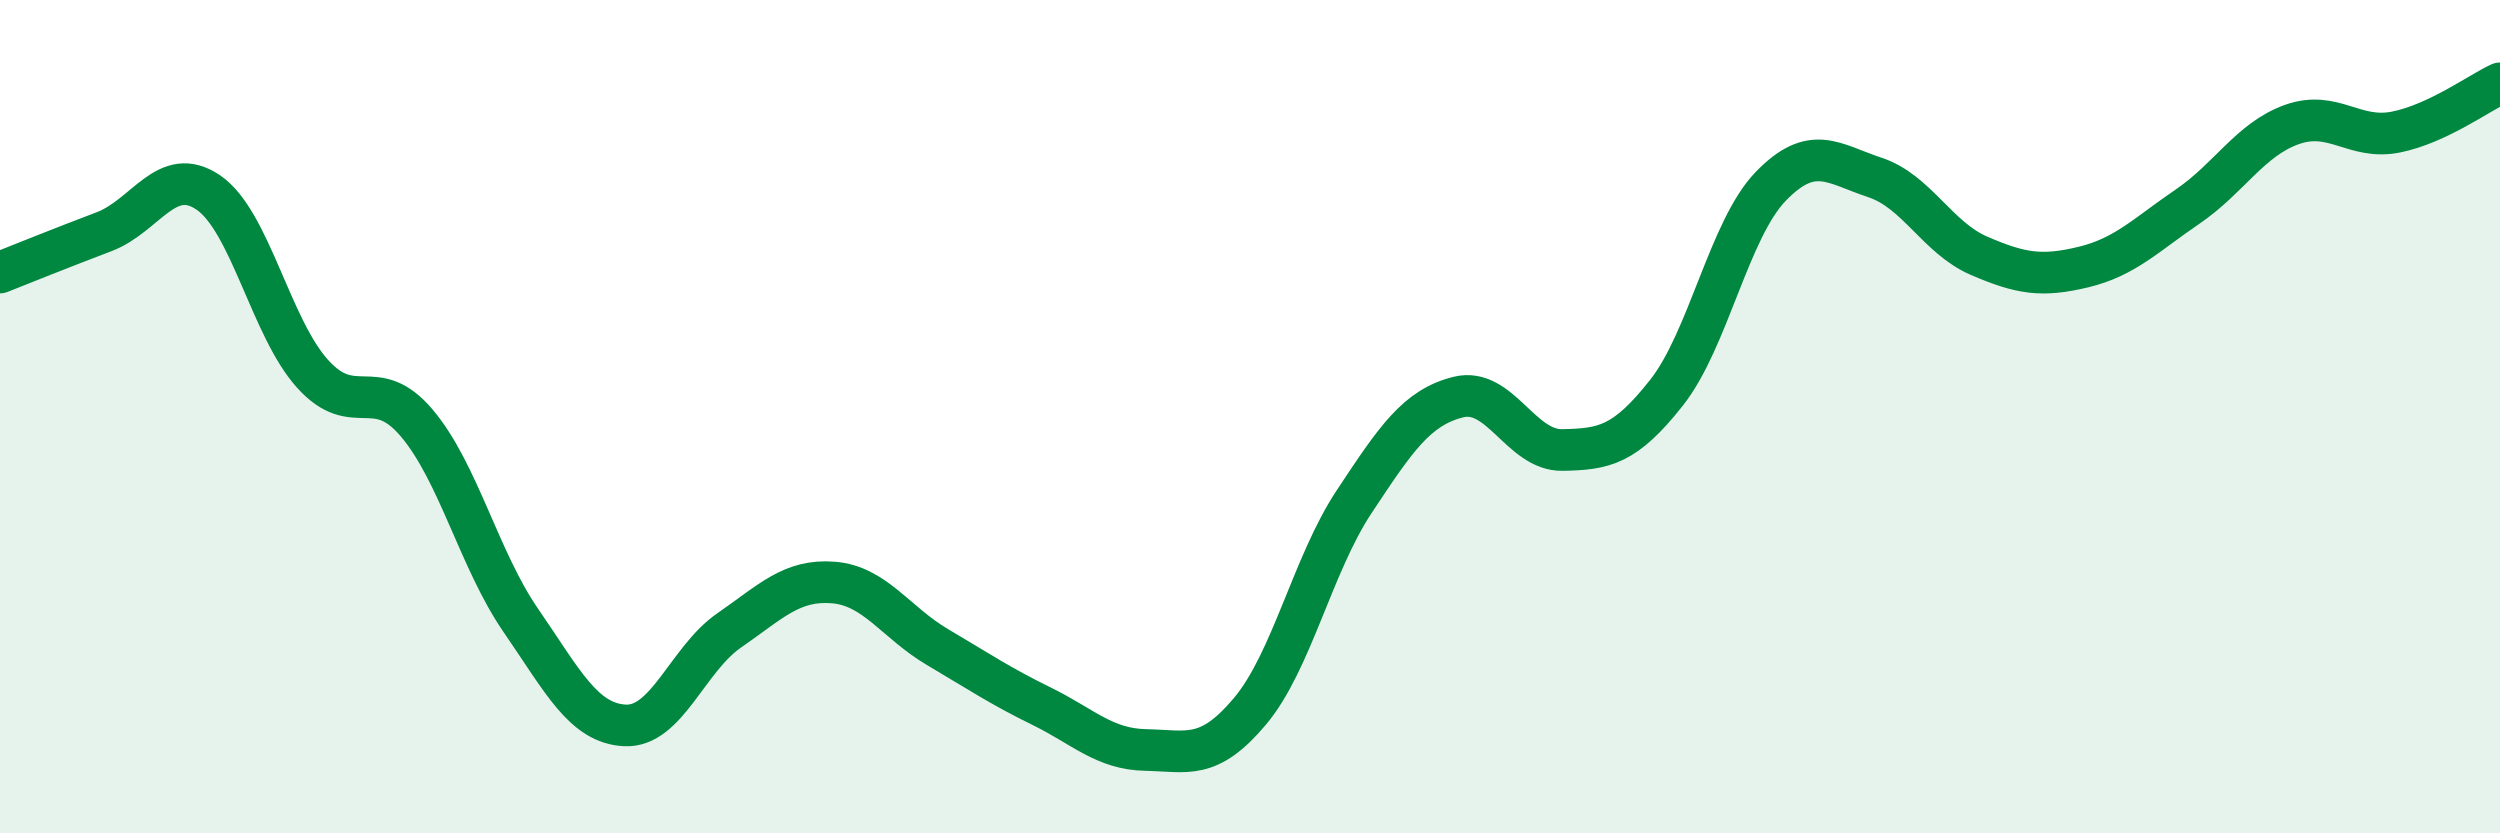
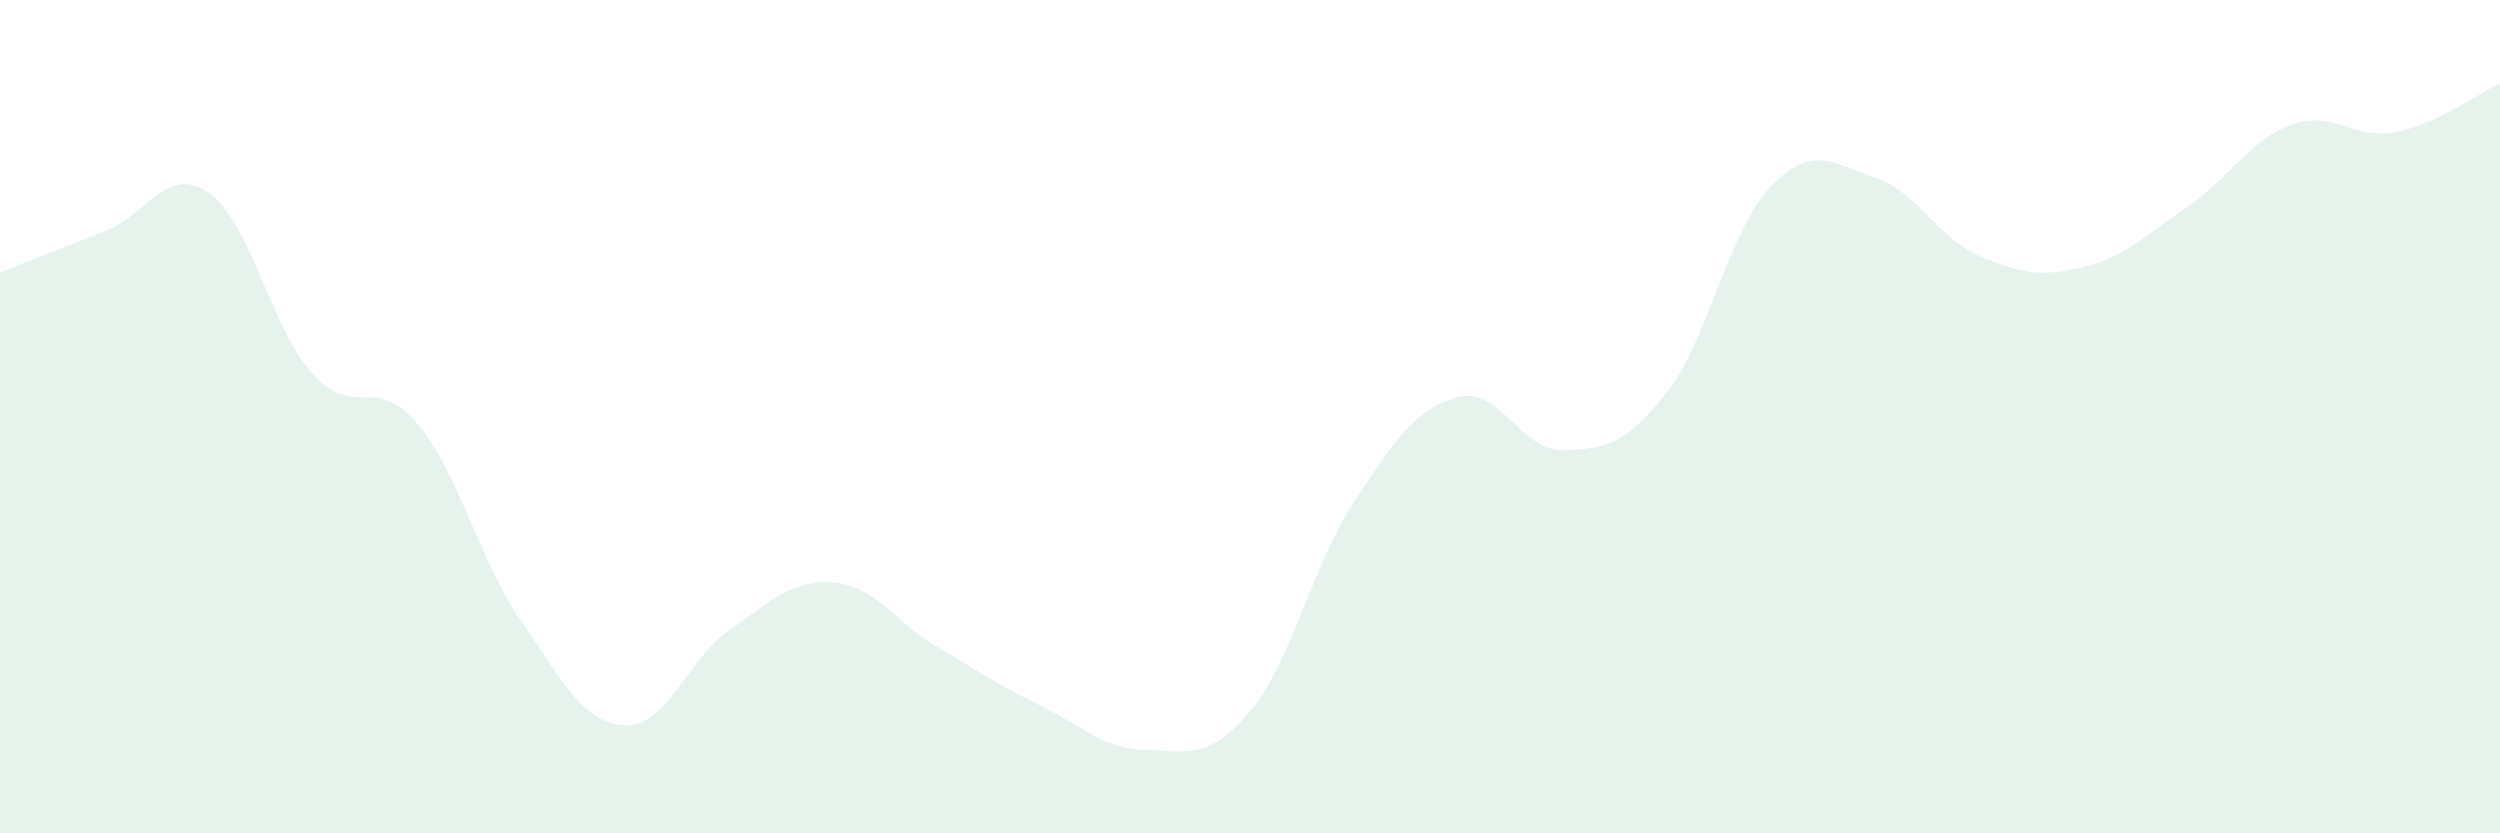
<svg xmlns="http://www.w3.org/2000/svg" width="60" height="20" viewBox="0 0 60 20">
  <path d="M 0,6.54 C 0.5,6.34 1.5,5.94 2.5,5.56 C 3.5,5.18 4,3.94 5,4.62 C 6,5.3 6.5,7.86 7.5,8.97 C 8.5,10.08 9,8.97 10,10.15 C 11,11.33 11.5,13.44 12.5,14.89 C 13.5,16.34 14,17.36 15,17.41 C 16,17.46 16.5,15.82 17.5,15.13 C 18.5,14.44 19,13.9 20,13.98 C 21,14.06 21.5,14.94 22.5,15.53 C 23.5,16.12 24,16.46 25,16.95 C 26,17.44 26.5,17.98 27.5,18 C 28.5,18.02 29,18.26 30,17.07 C 31,15.88 31.5,13.55 32.5,12.04 C 33.5,10.53 34,9.78 35,9.53 C 36,9.28 36.5,10.82 37.5,10.8 C 38.5,10.78 39,10.69 40,9.42 C 41,8.15 41.5,5.5 42.5,4.47 C 43.5,3.44 44,3.93 45,4.26 C 46,4.59 46.5,5.71 47.5,6.14 C 48.5,6.57 49,6.65 50,6.41 C 51,6.17 51.5,5.64 52.5,4.96 C 53.5,4.28 54,3.35 55,2.99 C 56,2.63 56.5,3.37 57.5,3.17 C 58.5,2.97 59.5,2.23 60,2L60 20L0 20Z" fill="#008740" opacity="0.1" stroke-linecap="round" stroke-linejoin="round" />
-   <path d="M 0,6.54 C 0.5,6.34 1.5,5.94 2.5,5.56 C 3.5,5.18 4,3.94 5,4.62 C 6,5.3 6.5,7.86 7.5,8.97 C 8.5,10.08 9,8.97 10,10.15 C 11,11.33 11.5,13.44 12.5,14.89 C 13.5,16.34 14,17.36 15,17.41 C 16,17.46 16.5,15.82 17.5,15.13 C 18.5,14.44 19,13.9 20,13.98 C 21,14.06 21.5,14.94 22.5,15.53 C 23.5,16.12 24,16.46 25,16.95 C 26,17.44 26.5,17.98 27.5,18 C 28.5,18.02 29,18.26 30,17.07 C 31,15.88 31.5,13.55 32.5,12.04 C 33.5,10.53 34,9.78 35,9.53 C 36,9.28 36.5,10.82 37.5,10.8 C 38.5,10.78 39,10.69 40,9.42 C 41,8.15 41.5,5.5 42.5,4.47 C 43.5,3.44 44,3.93 45,4.26 C 46,4.59 46.5,5.71 47.5,6.14 C 48.5,6.57 49,6.65 50,6.41 C 51,6.17 51.5,5.64 52.5,4.96 C 53.5,4.28 54,3.35 55,2.99 C 56,2.63 56.5,3.37 57.5,3.17 C 58.5,2.97 59.5,2.23 60,2" stroke="#008740" stroke-width="1" fill="none" stroke-linecap="round" stroke-linejoin="round" />
</svg>